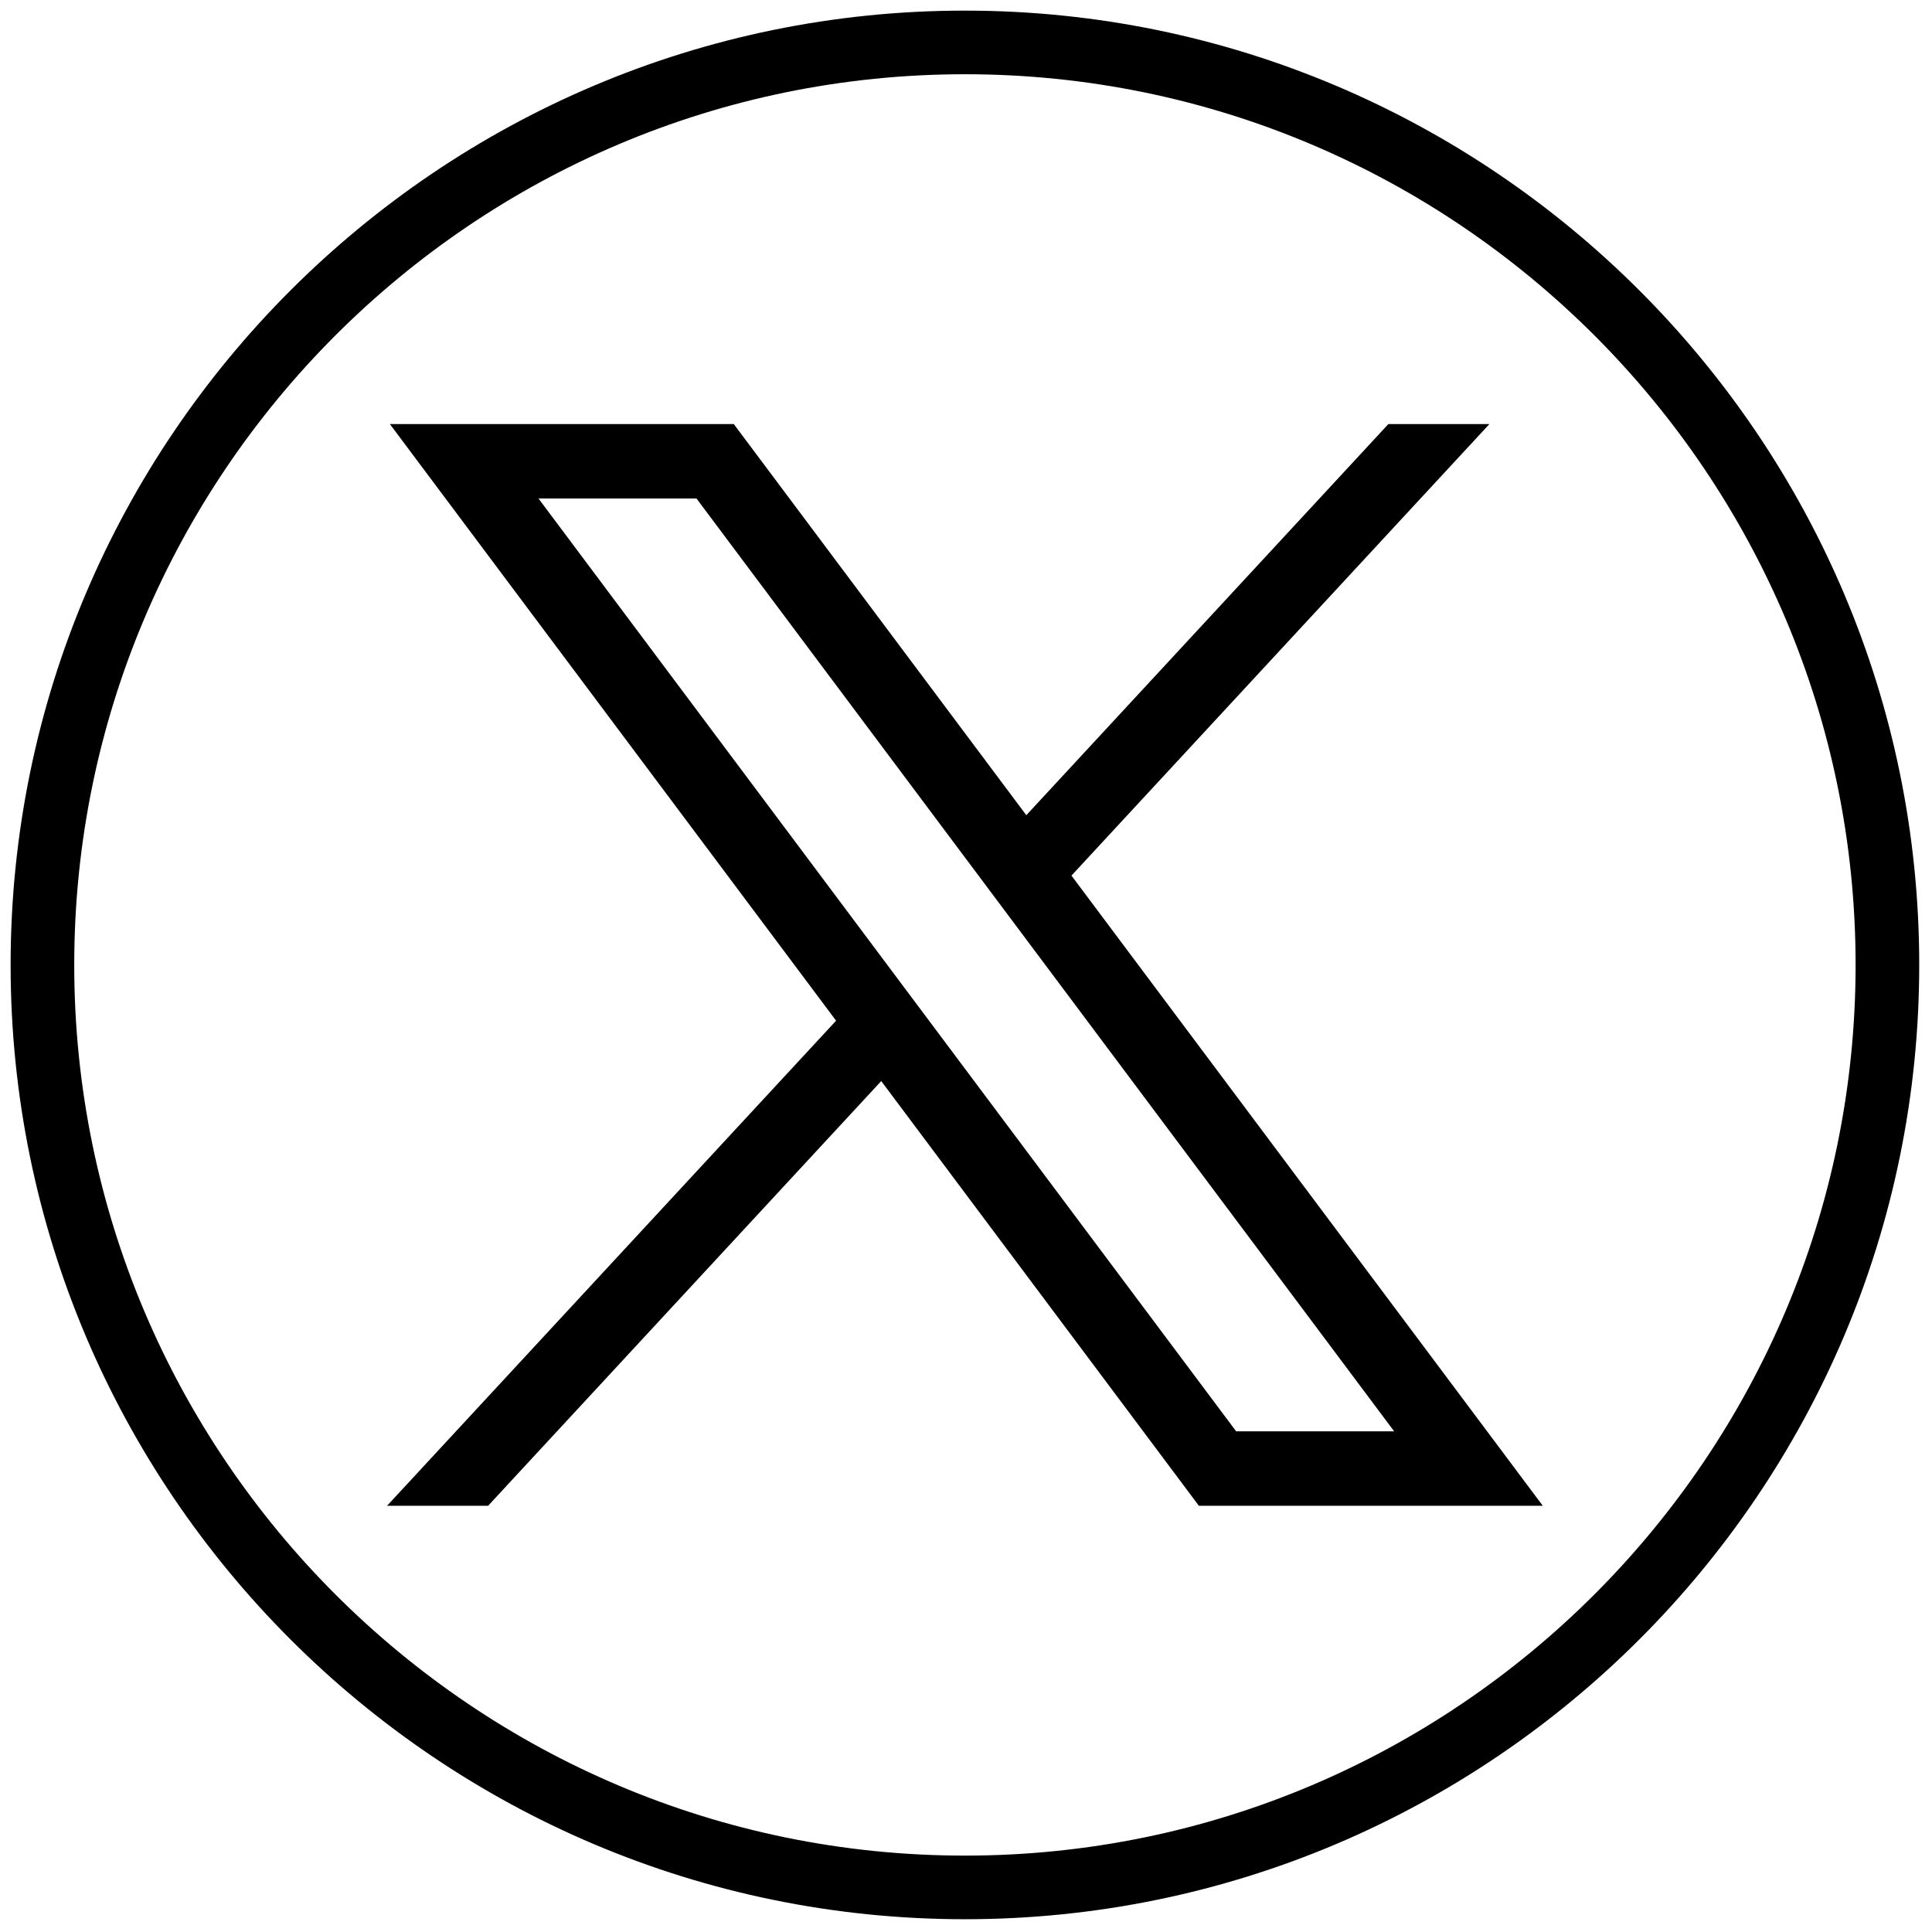
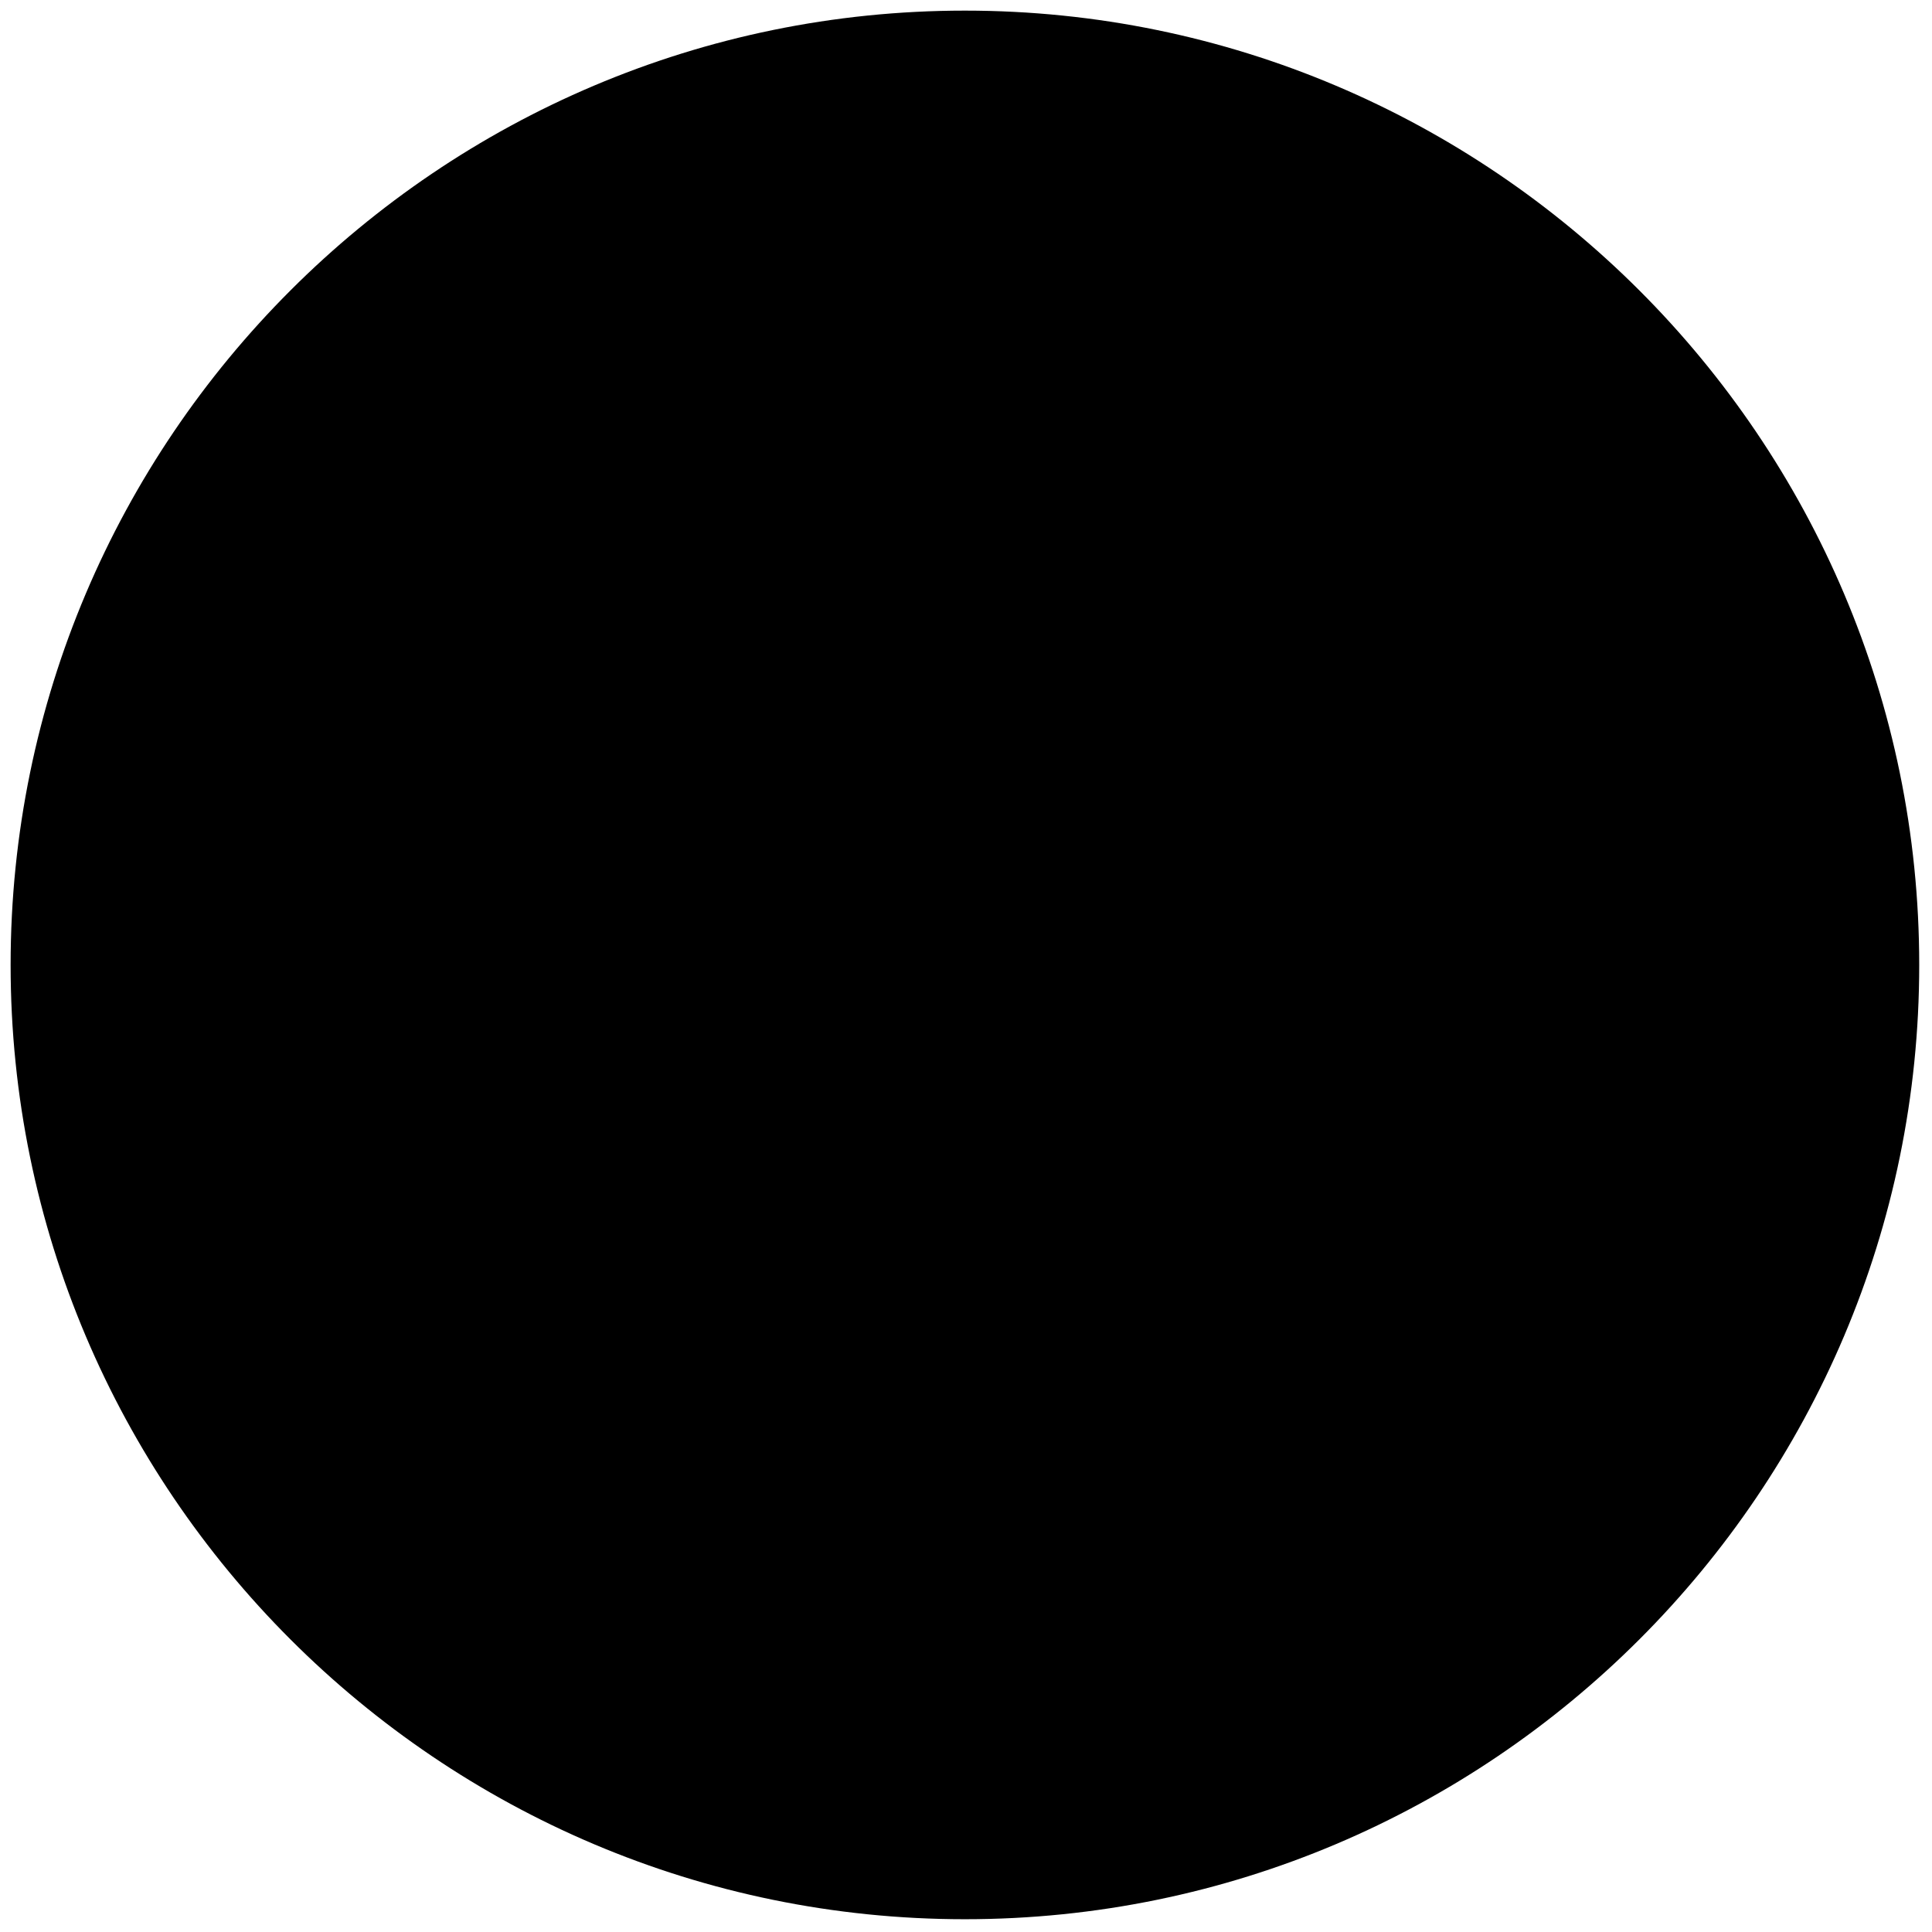
<svg xmlns="http://www.w3.org/2000/svg" width="256" height="256">
  <g stroke-width="0" stroke-miterlimit="10" fill="#000">
-     <path d="M51.66 56.19l59.126 79.057-59.5 64.276h13.39l52.092-56.276 42.089 56.276h45.57l-62.453-83.502 55.38-59.828h-13.39l-47.972 51.825L97.23 56.19H51.66zm19.693 9.863h20.935l92.443 123.604h-20.935L71.353 66.053z" />
-     <path d="M127.857 254.307c-69.725 0-126.45-56.726-126.45-126.45 0-69.725 56.725-126.45 126.45-126.45 69.724 0 126.45 56.725 126.45 126.45 0 69.724-56.726 126.45-126.45 126.45zm0-244.47c-65.077 0-118.02 52.943-118.02 118.02 0 65.076 52.943 118.02 118.02 118.02 65.076 0 118.02-52.944 118.02-118.02 0-65.077-52.944-118.02-118.02-118.02z" />
+     <path d="M127.857 254.307c-69.725 0-126.45-56.726-126.45-126.45 0-69.725 56.725-126.45 126.45-126.45 69.724 0 126.45 56.725 126.45 126.45 0 69.724-56.726 126.45-126.45 126.45zm0-244.47z" />
  </g>
</svg>